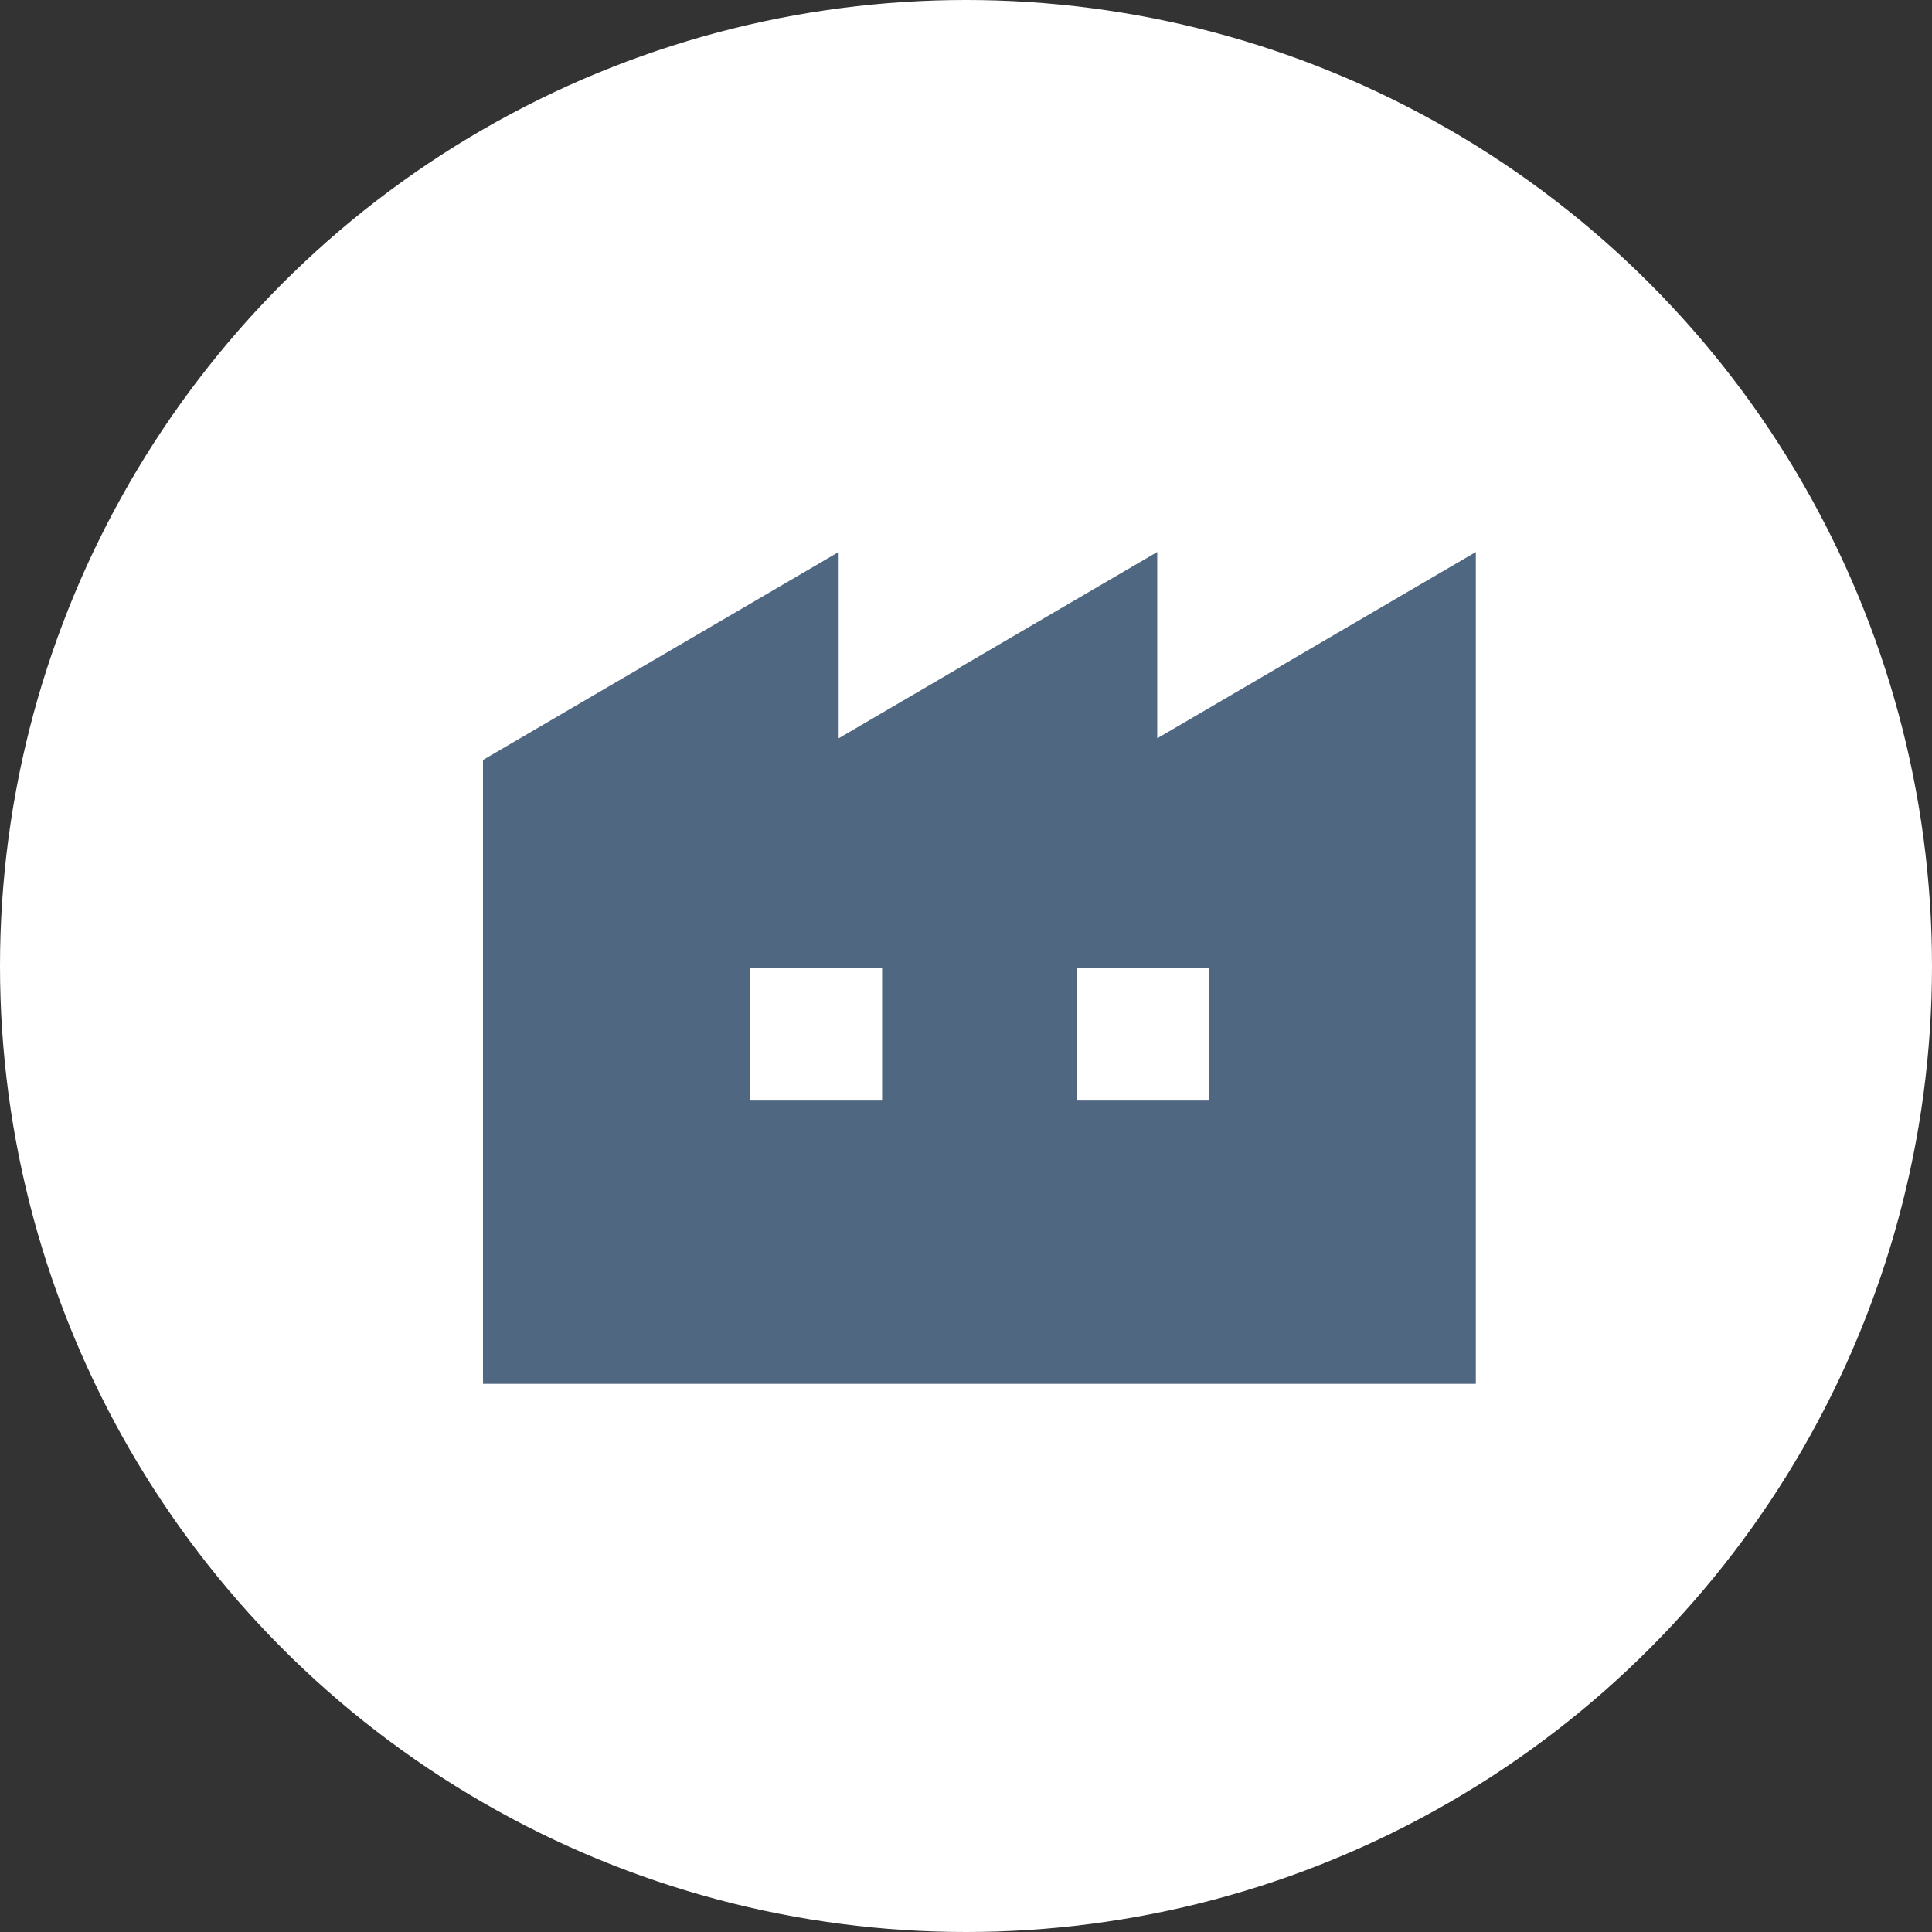
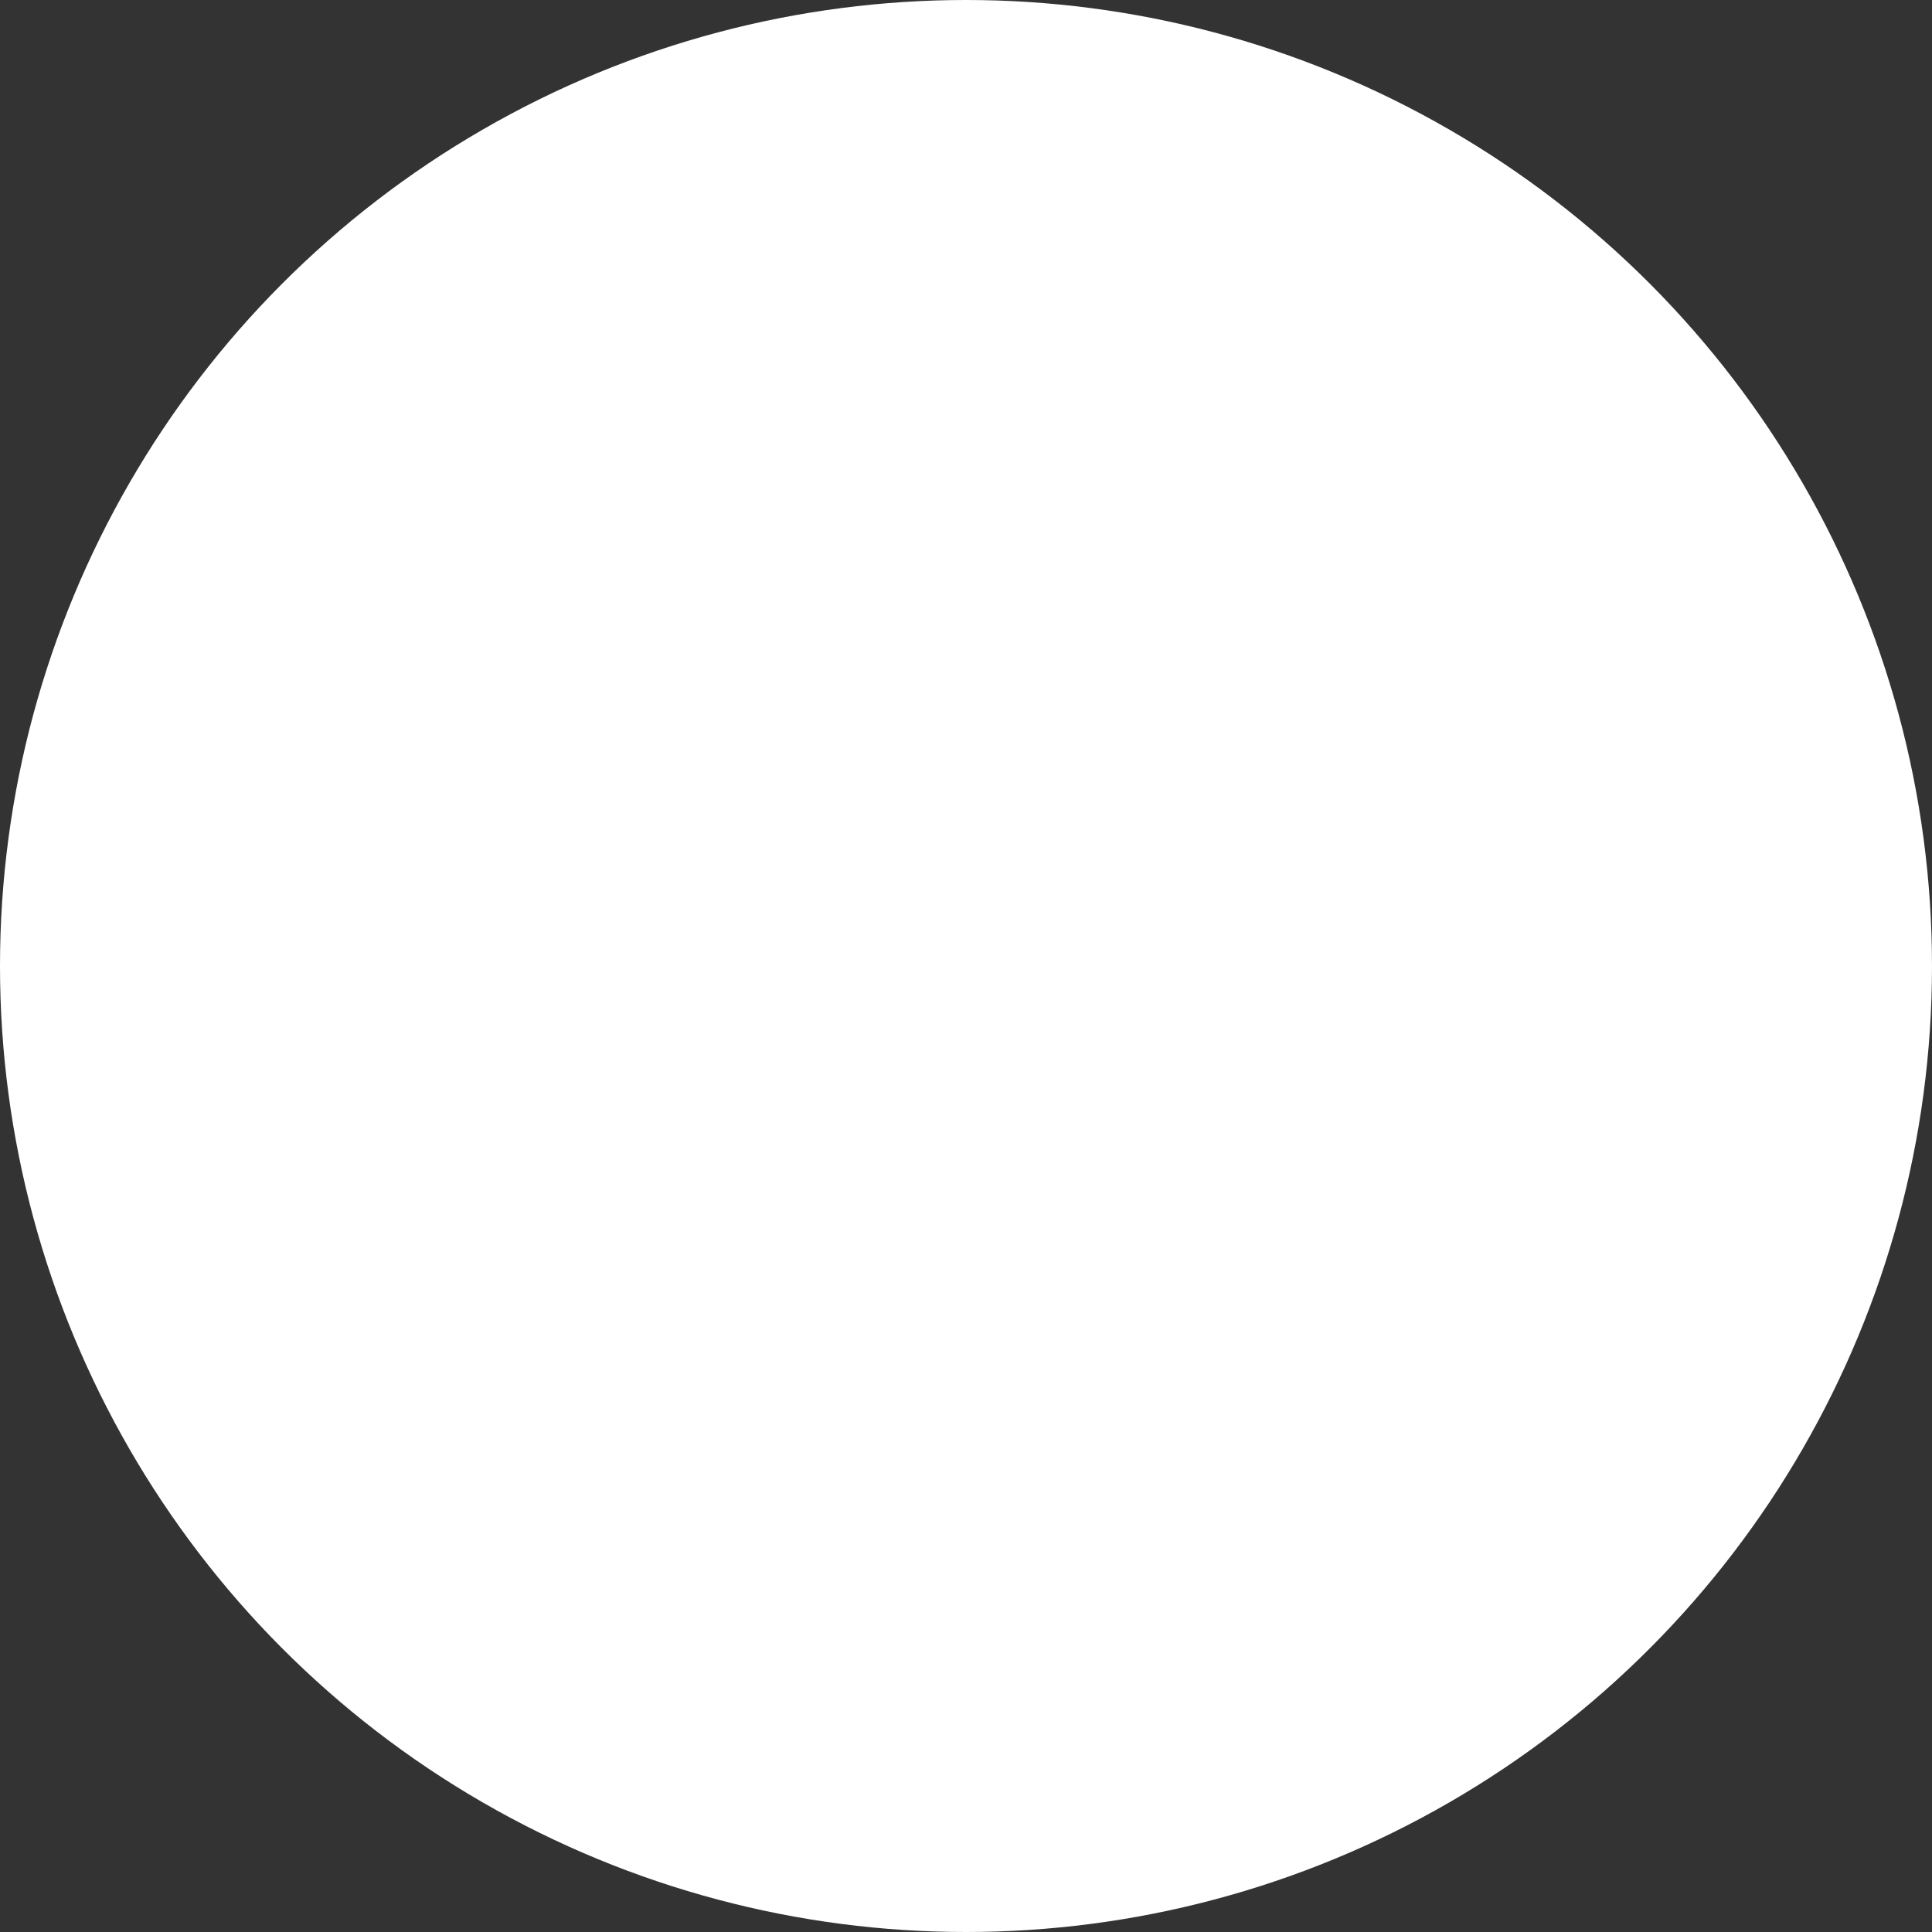
<svg xmlns="http://www.w3.org/2000/svg" width="56" height="56" viewBox="0 0 56 56" fill="none">
  <rect x="0" y="0" width="56" height="56" fill="#333333" stroke="none" />
  <circle cx="28" cy="28" r="28" fill="white" />
-   <path d="M24.309 16V21.4L33.543 16V21.4L42.778 16V40.111H33.543H32.469H24.309H23.235H14V22.028L24.309 16ZM31.21 31.901H35.047V28.056H31.21V31.901ZM21.731 31.901H25.568V28.056H21.731V31.901Z" fill="#4F6781" />
</svg>